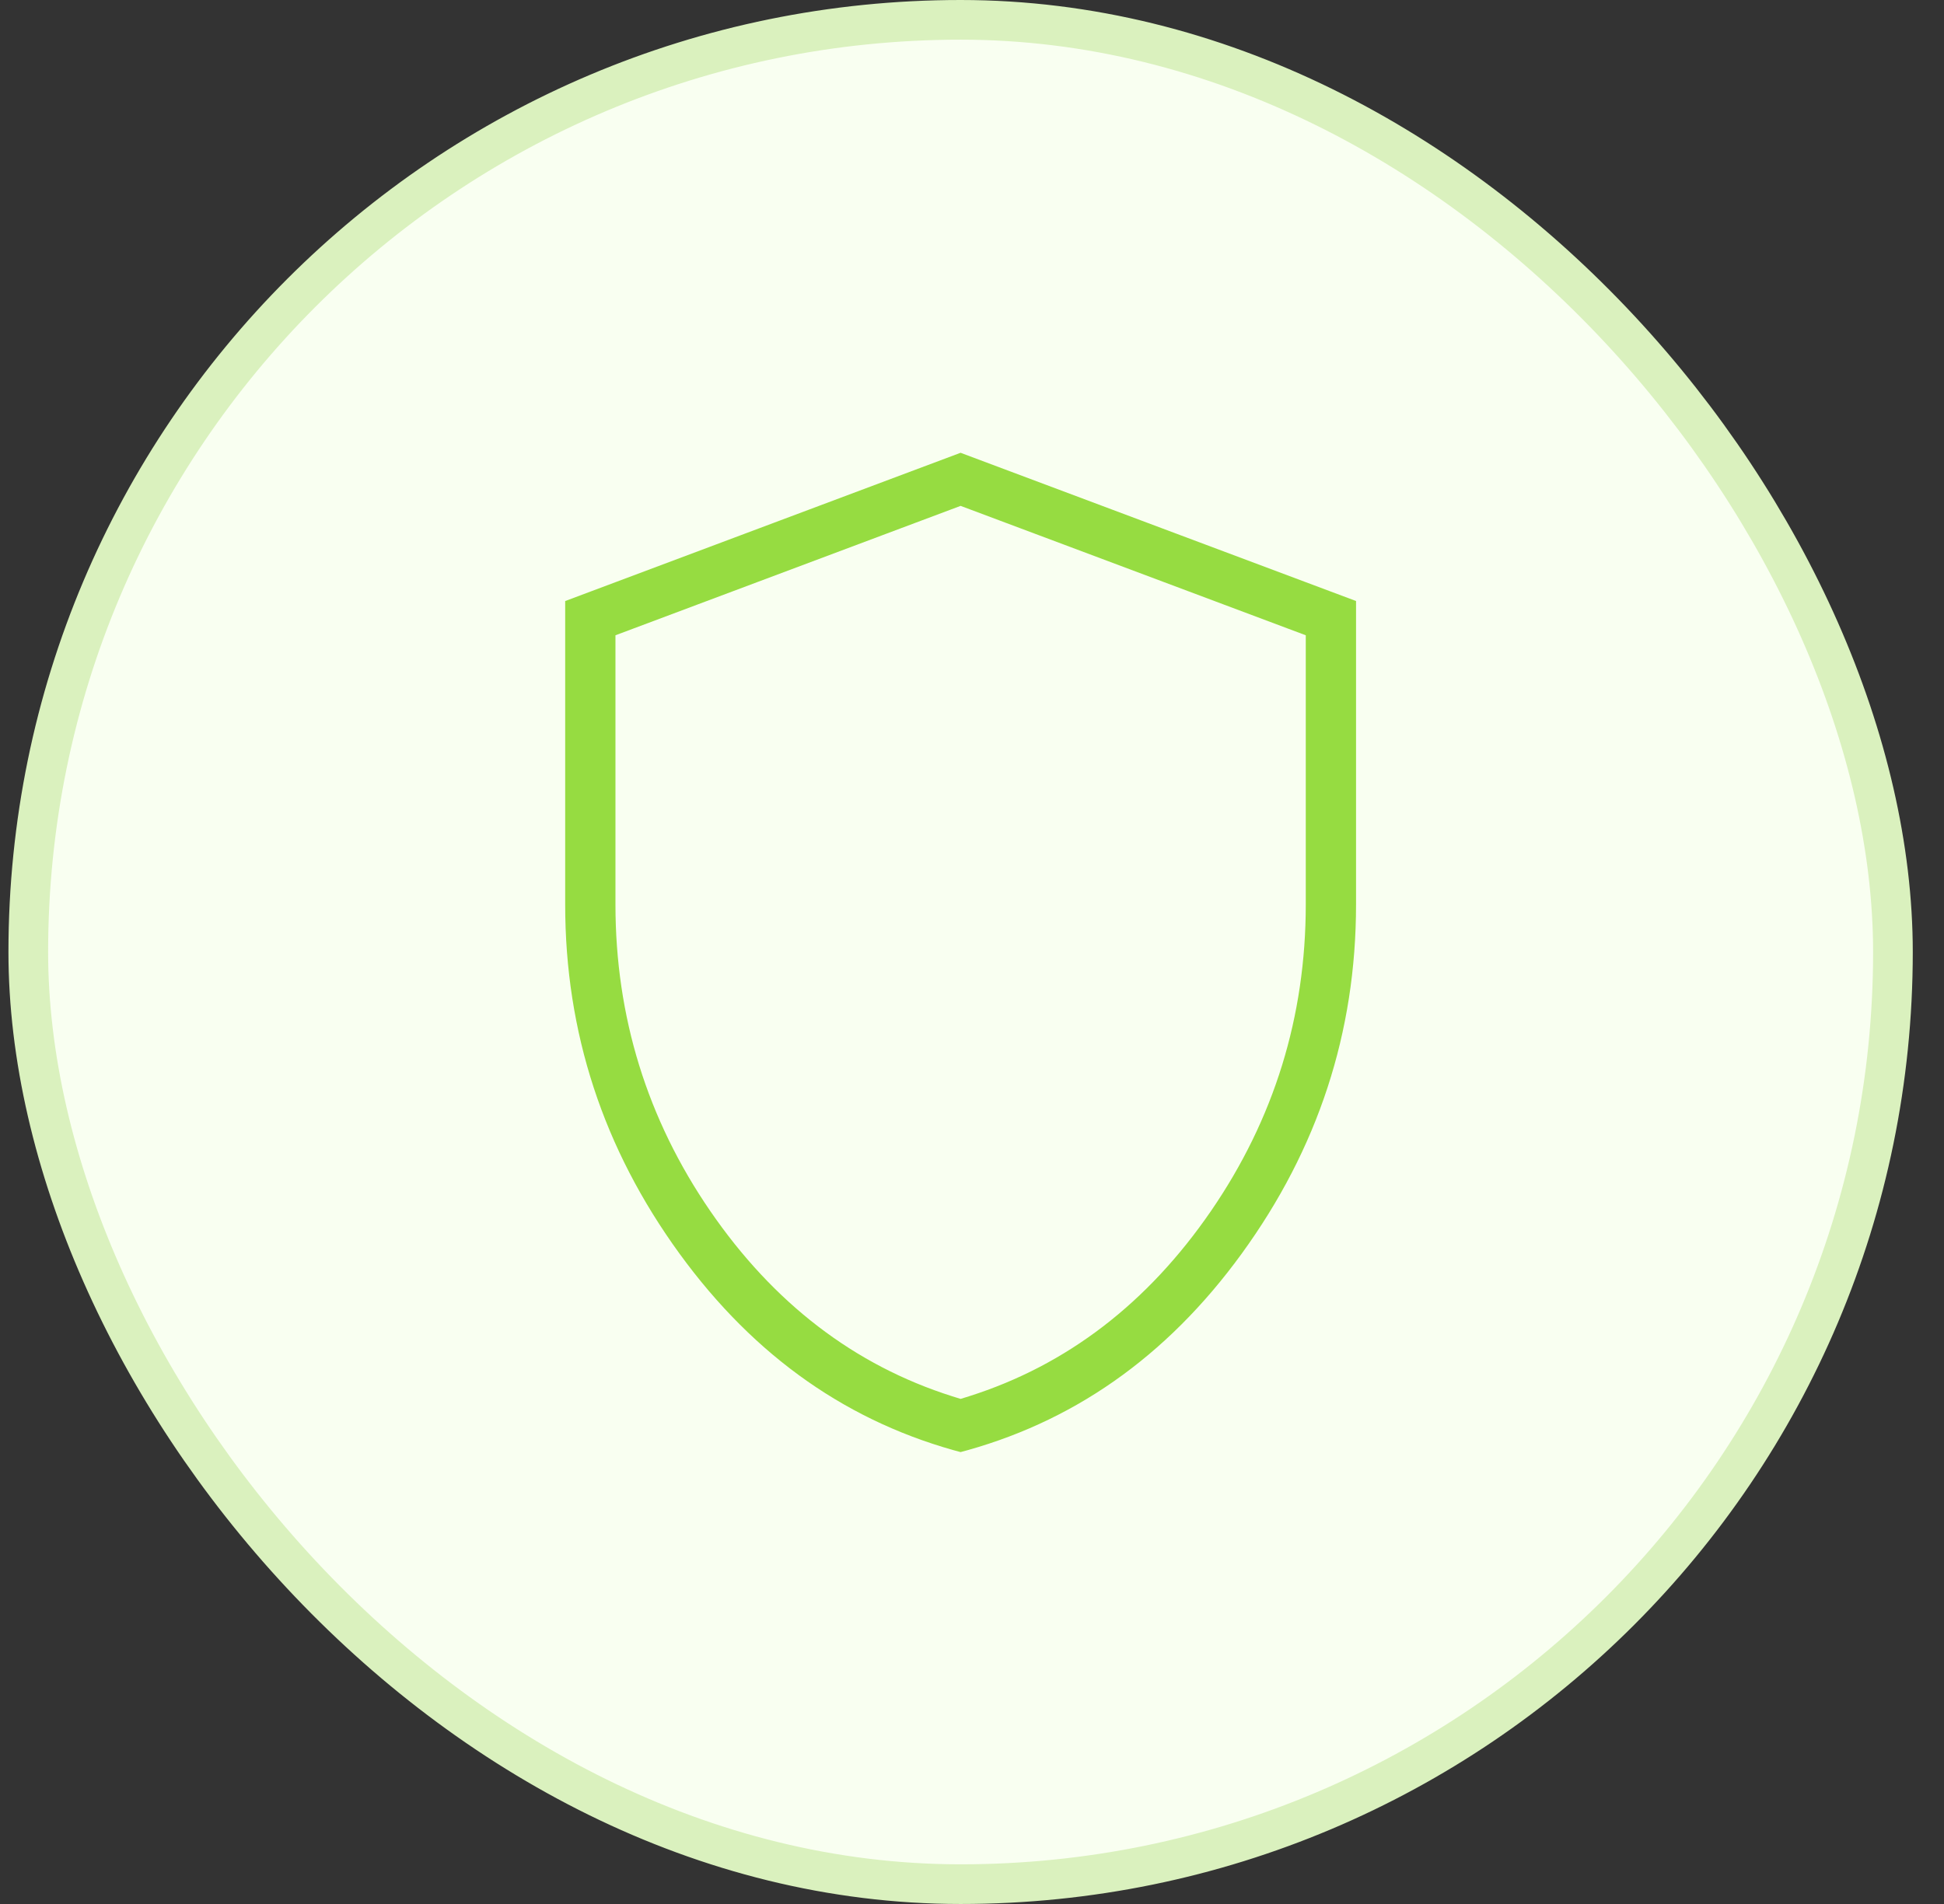
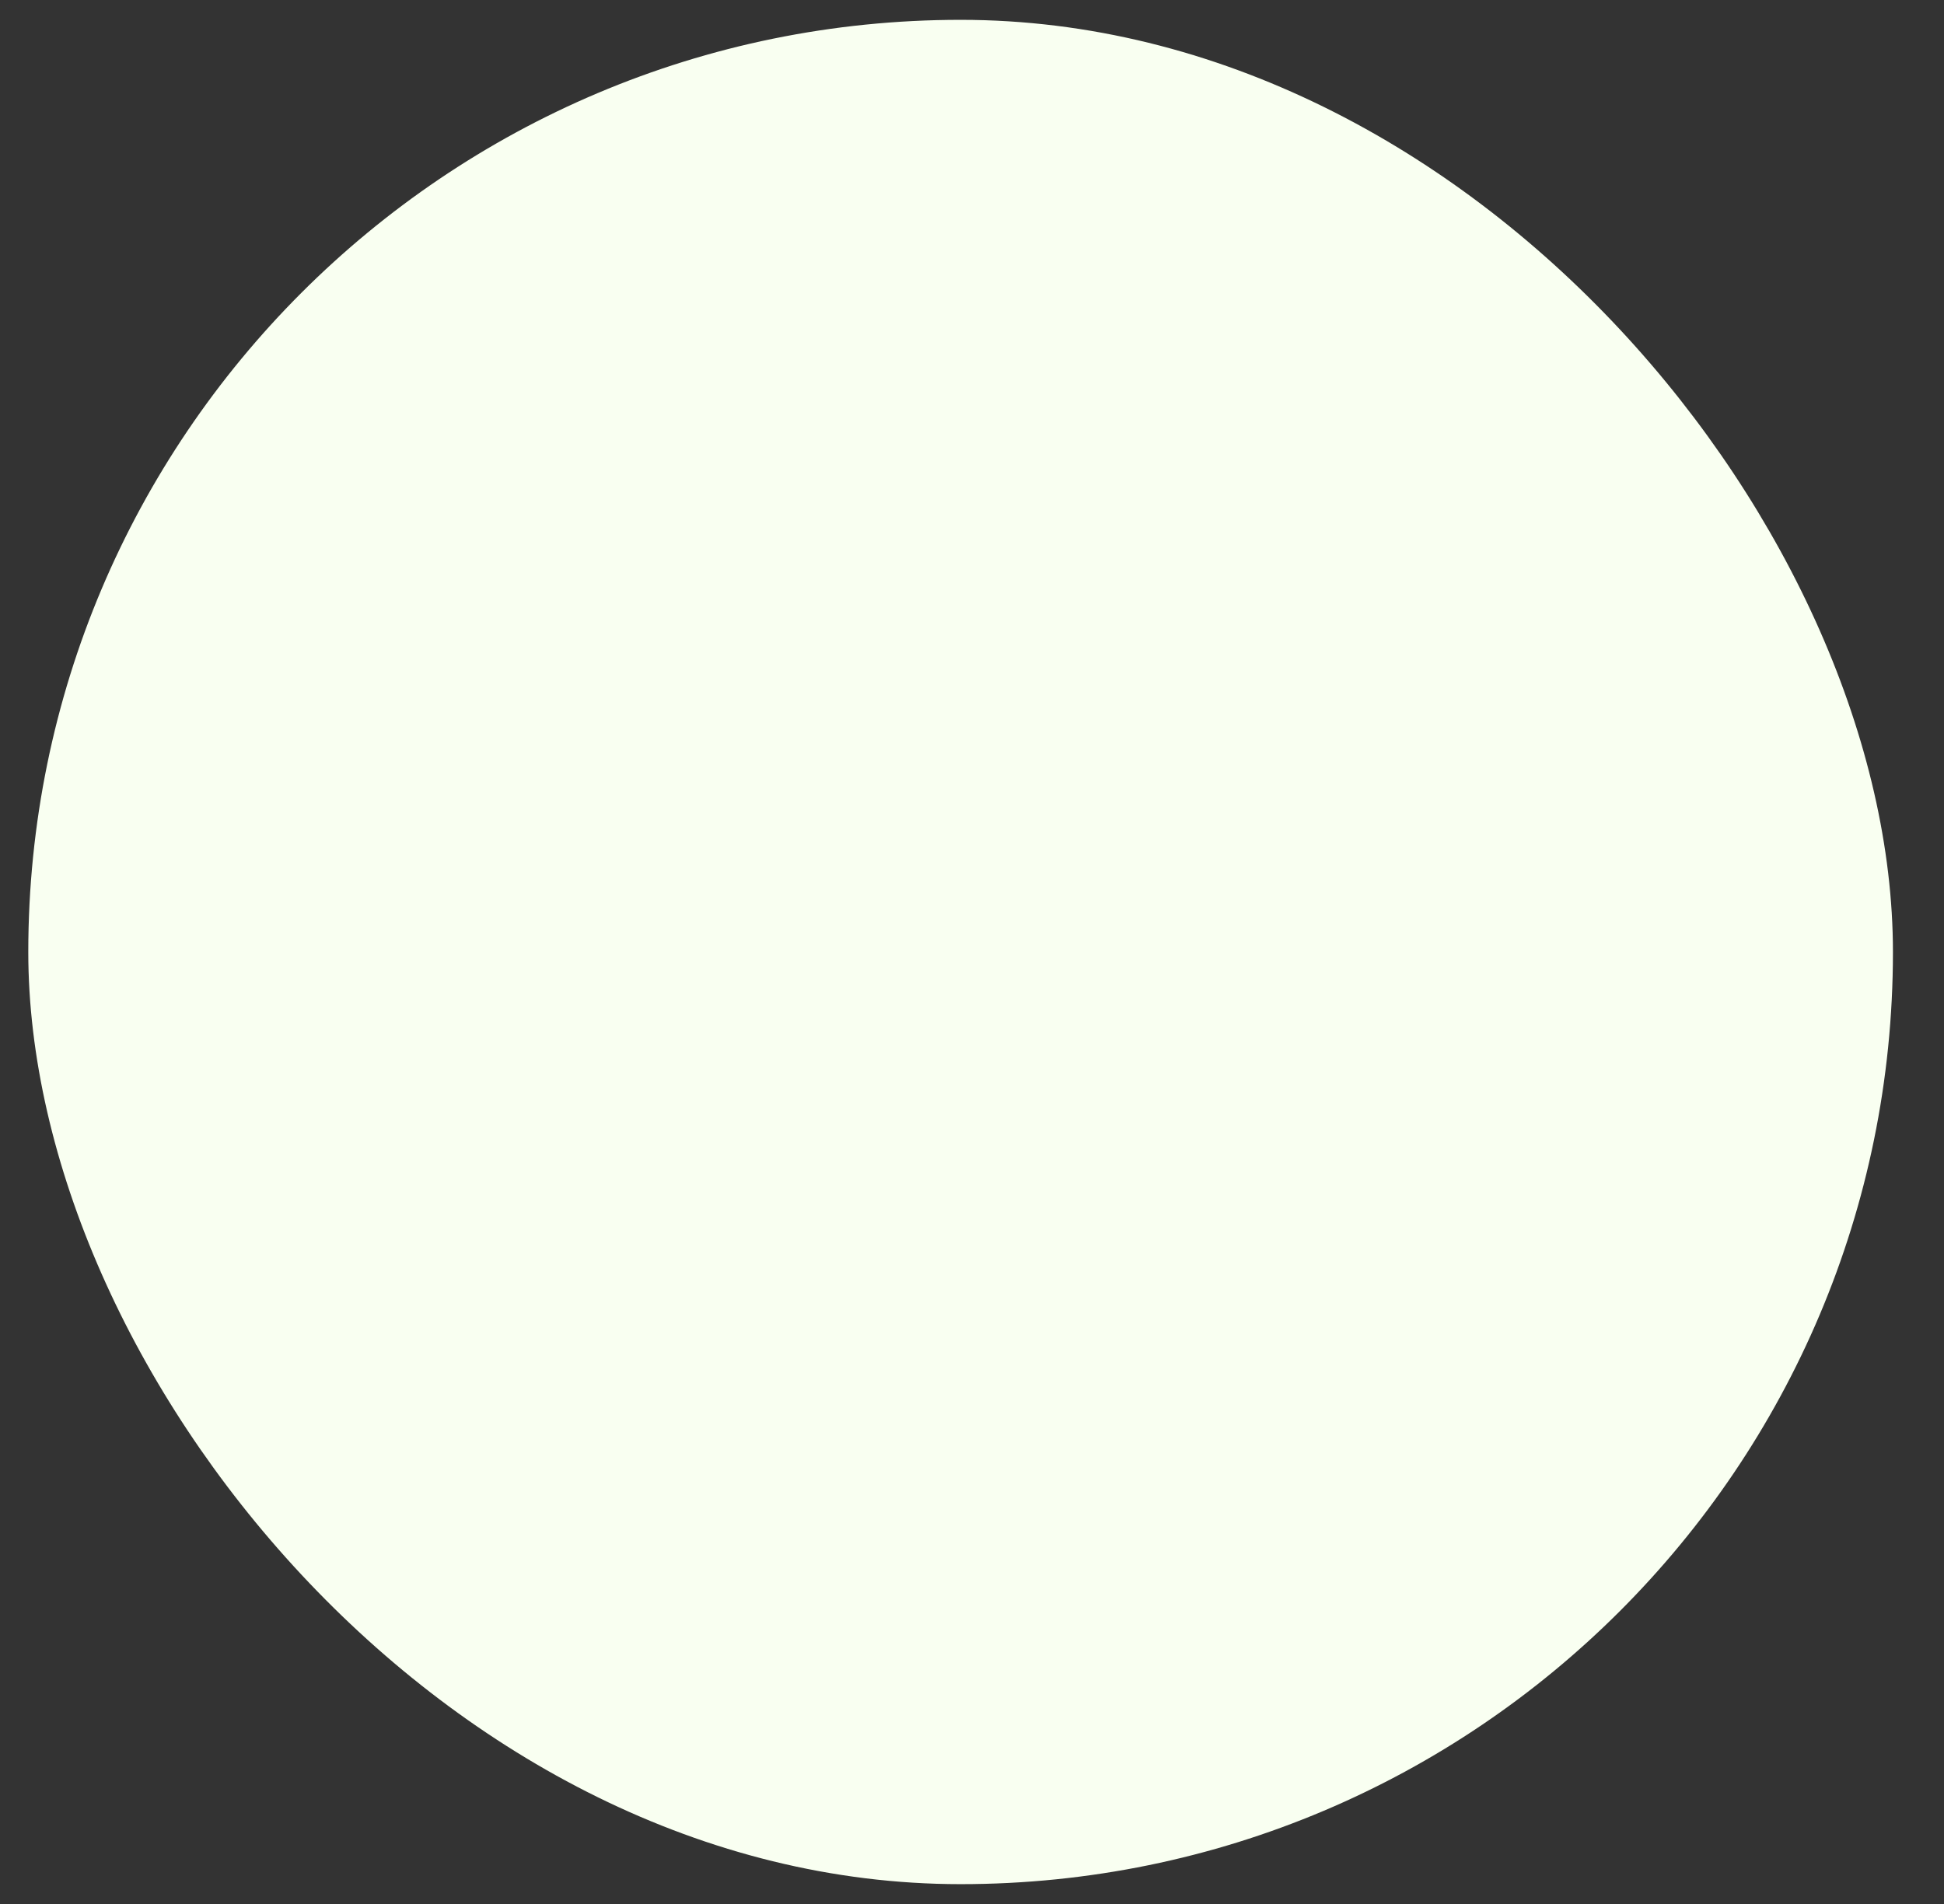
<svg xmlns="http://www.w3.org/2000/svg" width="49" height="48" viewBox="0 0 49 48" fill="none">
  <rect x="0" y="0" width="49" height="48" fill="#333333" stroke="none" />
  <rect x="0.713" y="0.5" width="47" height="47" rx="23.5" fill="#F9FFF1" />
-   <rect x="0.713" y="0.5" width="47" height="47" rx="23.5" stroke="#DAF1BE" />
-   <path d="M34.53 14.909V22.801C34.53 26.103 33.548 29.104 31.581 31.811C29.633 34.492 27.178 36.203 24.212 36.97C21.248 36.202 18.793 34.49 16.845 31.811C14.877 29.103 13.895 26.102 13.896 22.801V14.91L24.212 11.041L34.53 14.909ZM32.563 16.258L24.336 13.173L24.213 13.127L24.09 13.173L16.09 16.173L15.863 16.258V22.801C15.863 25.56 16.64 28.073 18.191 30.332C19.741 32.589 21.714 34.108 24.107 34.867L24.213 34.9L24.319 34.867C26.712 34.108 28.684 32.589 30.235 30.332C31.786 28.073 32.563 25.56 32.563 22.801V16.258Z" fill="#96DC41" stroke="#F9FFF1" stroke-width="0.7" />
</svg>